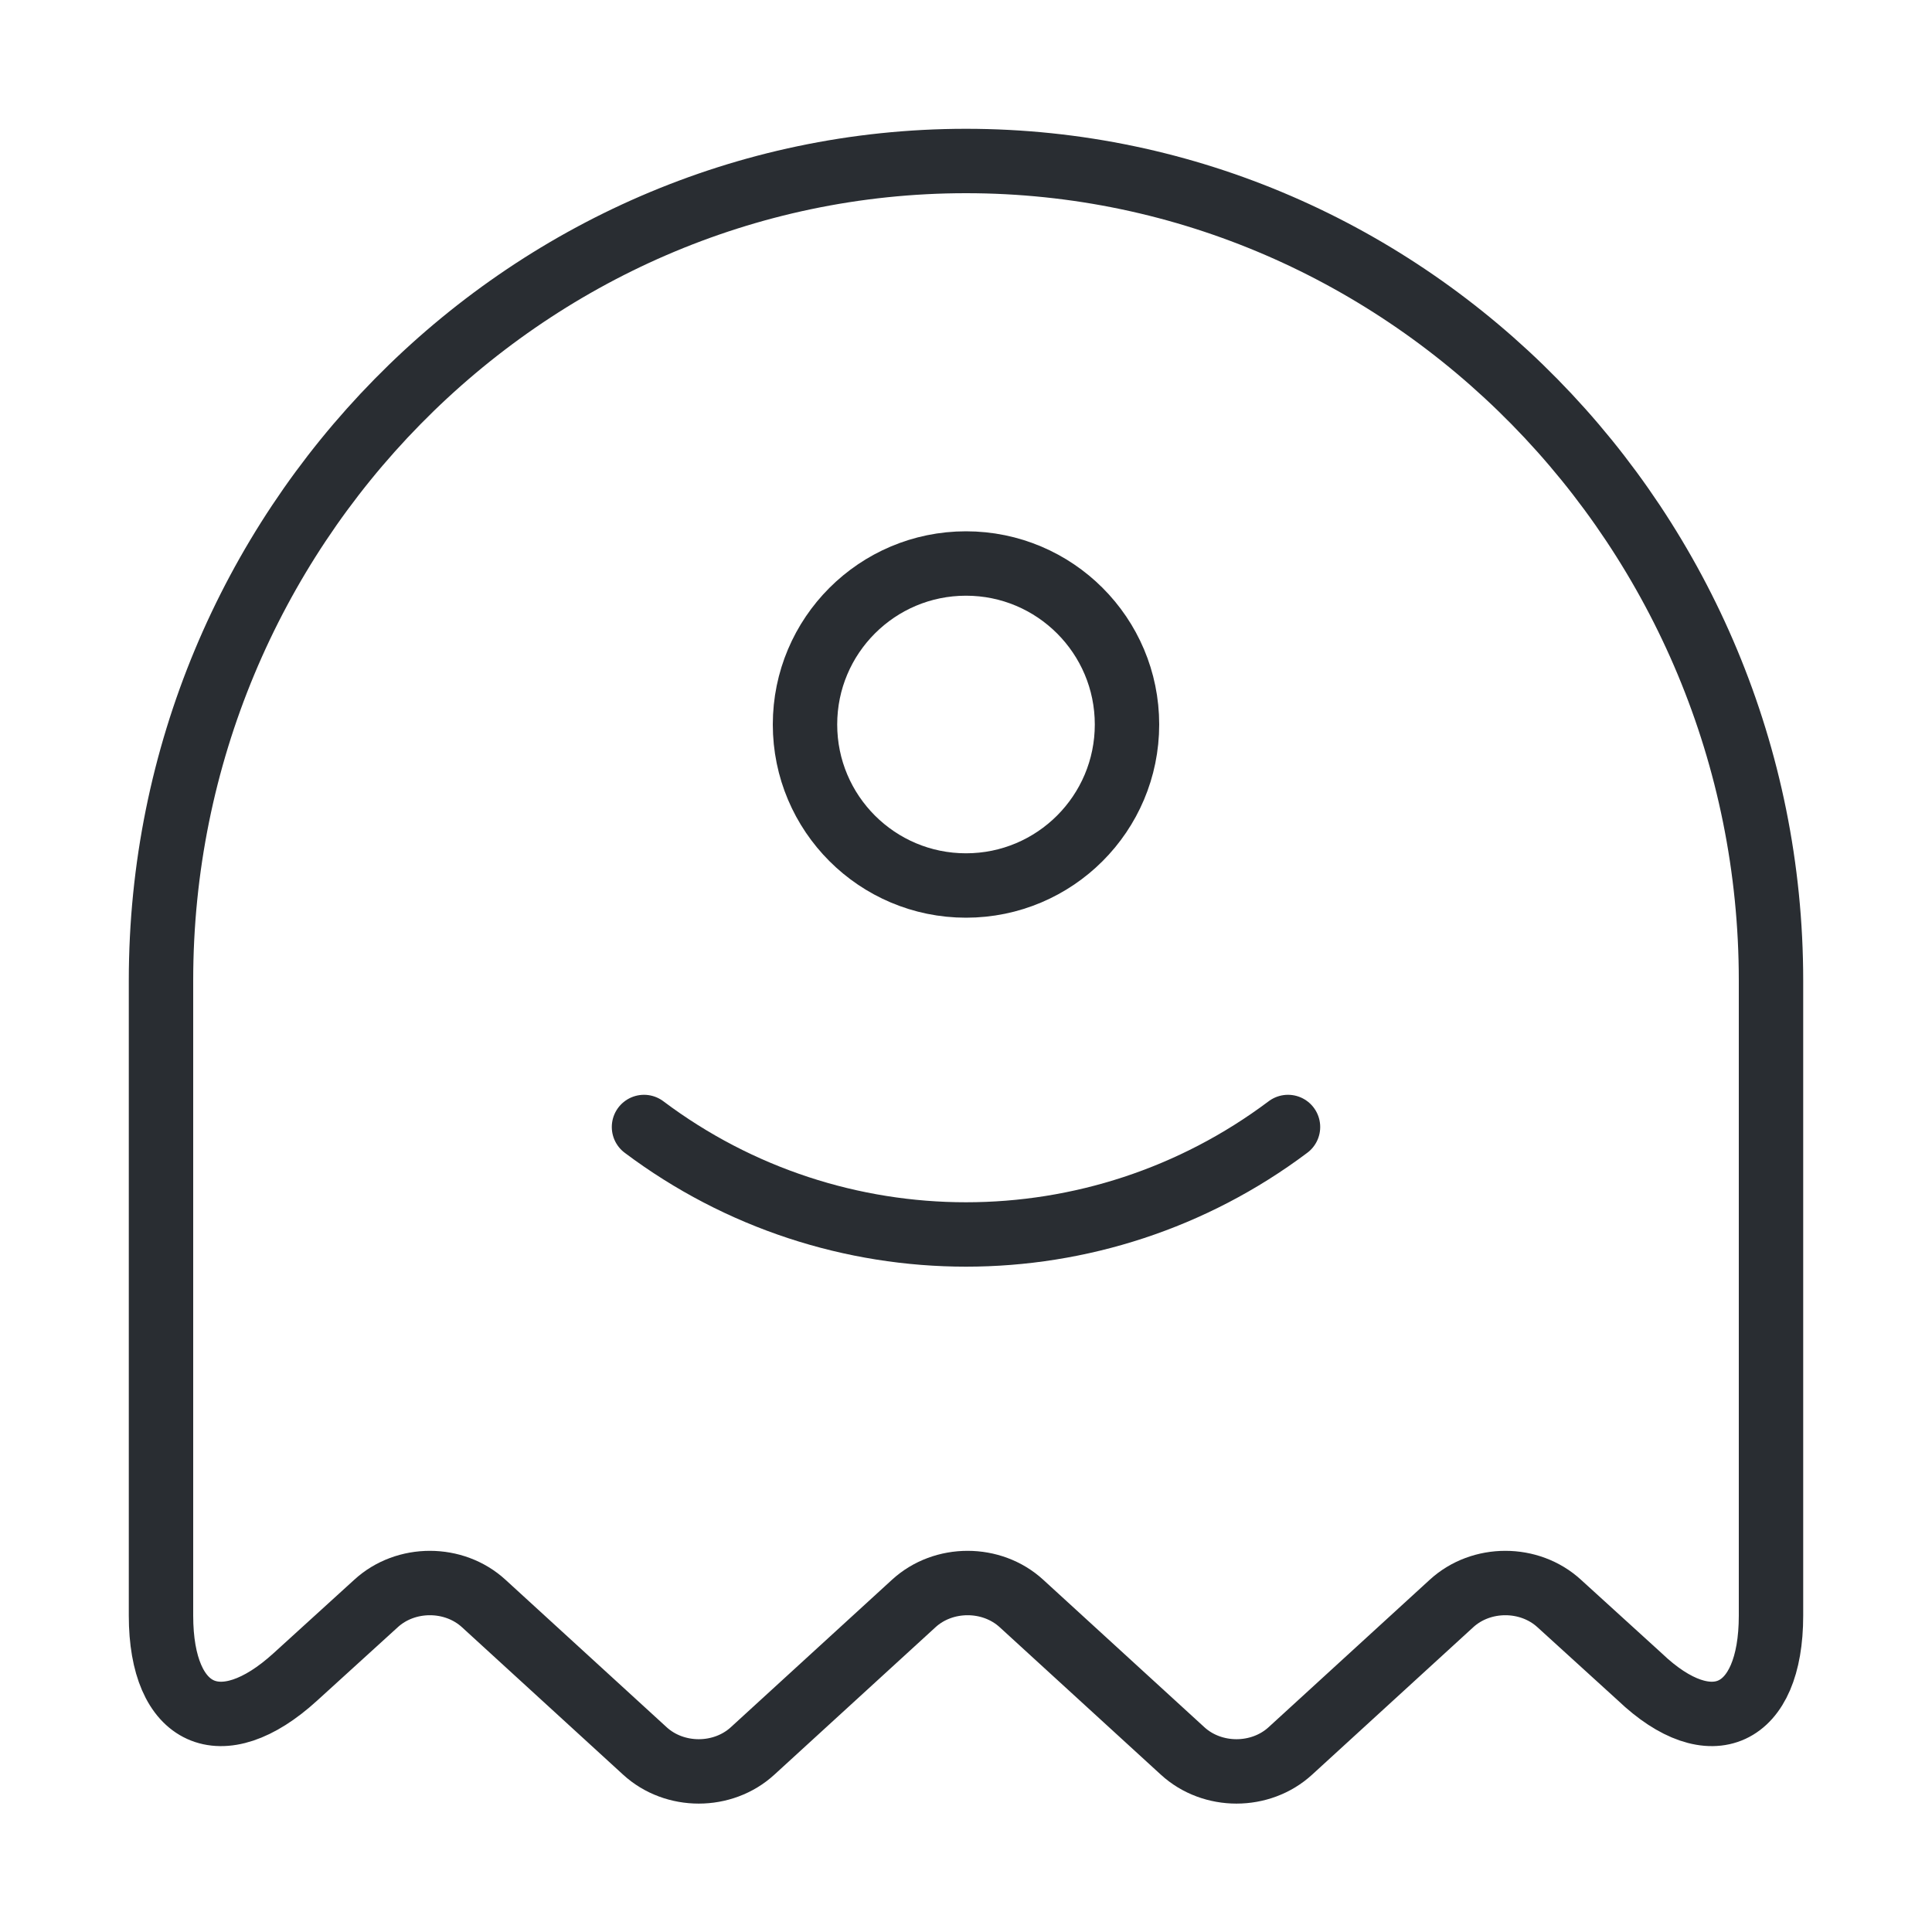
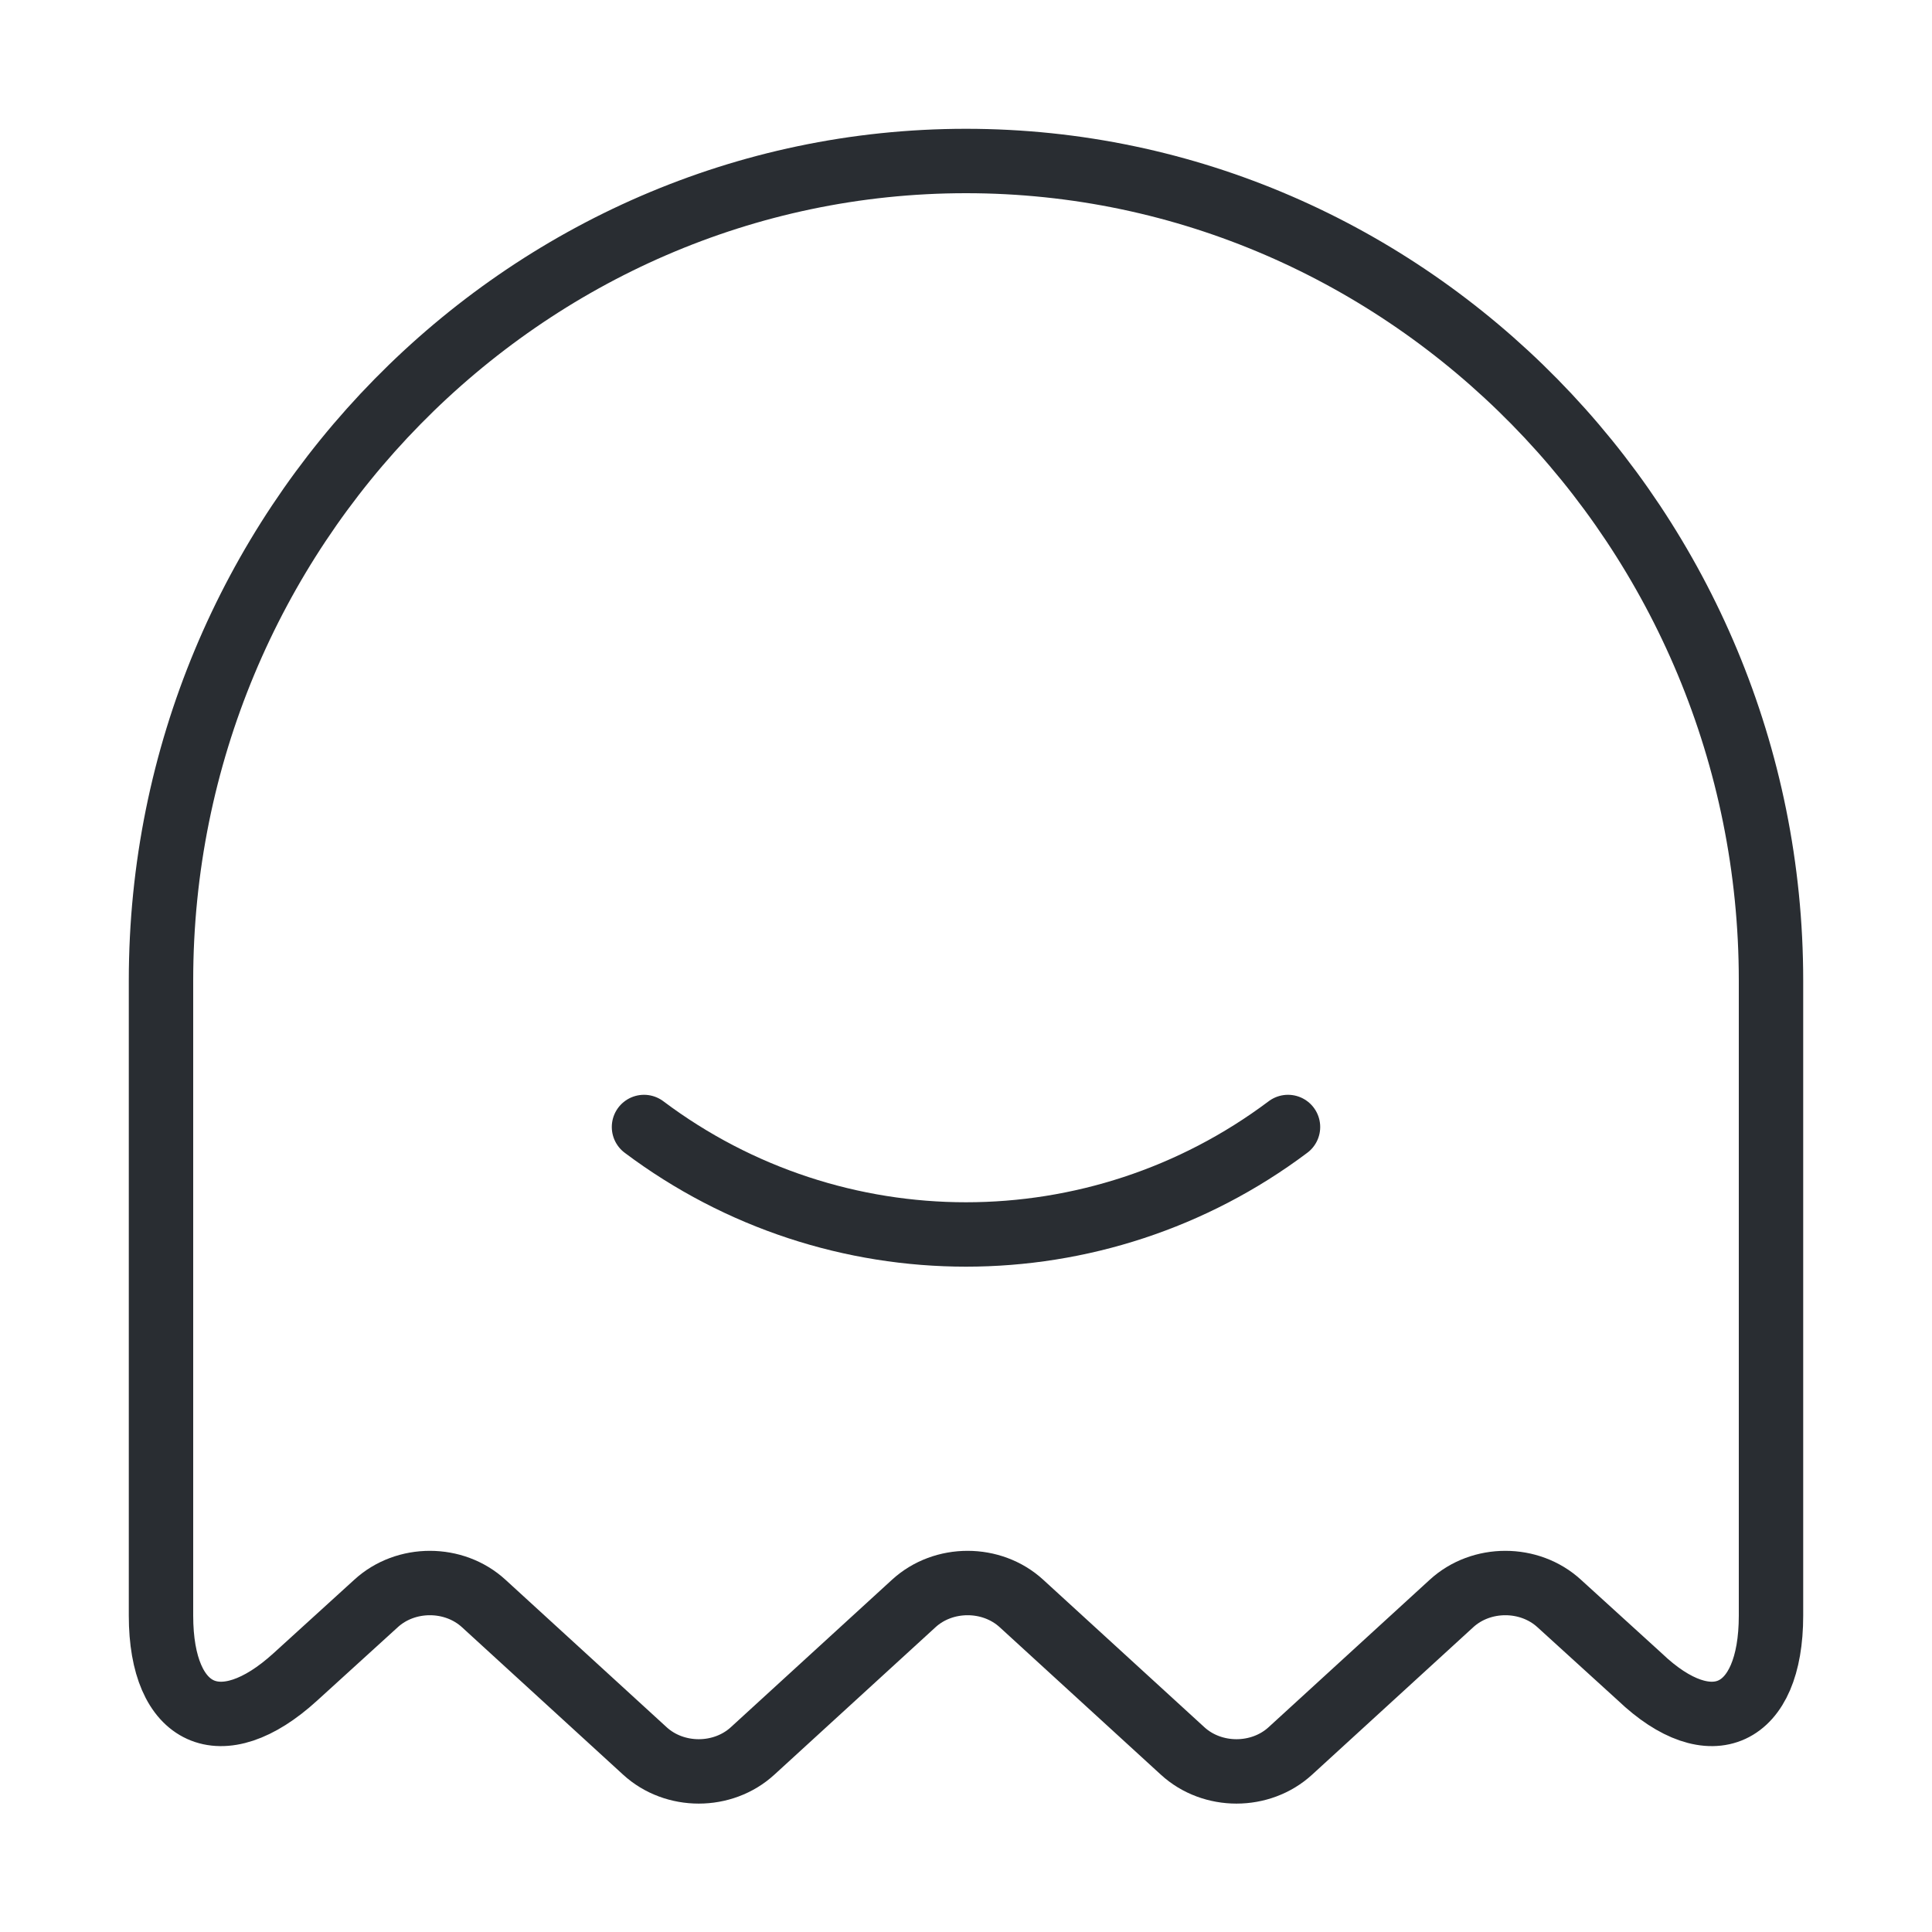
<svg xmlns="http://www.w3.org/2000/svg" width="60" height="60" viewBox="0 0 60 60" fill="none">
  <path d="M55 50.175V30.45C55 16.45 43.75 5 30 5C16.25 5 5 16.45 5 30.45V50.175C5 53.325 6.875 54.175 9.175 52.075L11.675 49.8C12.6 48.95 14.1 48.95 15.025 49.8L20.025 54.375C20.95 55.225 22.45 55.225 23.375 54.375L28.375 49.8C29.3 48.95 30.8 48.95 31.725 49.8L36.725 54.375C37.65 55.225 39.15 55.225 40.075 54.375L45.075 49.8C46 48.95 47.5 48.95 48.425 49.8L50.925 52.075C53.125 54.175 55 53.325 55 50.175Z" stroke="#292D32" stroke-width="2" stroke-linecap="round" stroke-linejoin="round" />
  <path d="M20 35C25.925 39.45 34.075 39.45 40 35" stroke="#292D32" stroke-width="2" stroke-linecap="round" stroke-linejoin="round" />
-   <path d="M30 27.5C32.761 27.5 35 25.261 35 22.5C35 19.739 32.761 17.5 30 17.5C27.239 17.5 25 19.739 25 22.5C25 25.261 27.239 27.5 30 27.5Z" stroke="#292D32" stroke-width="2" stroke-linecap="round" stroke-linejoin="round" />
</svg>